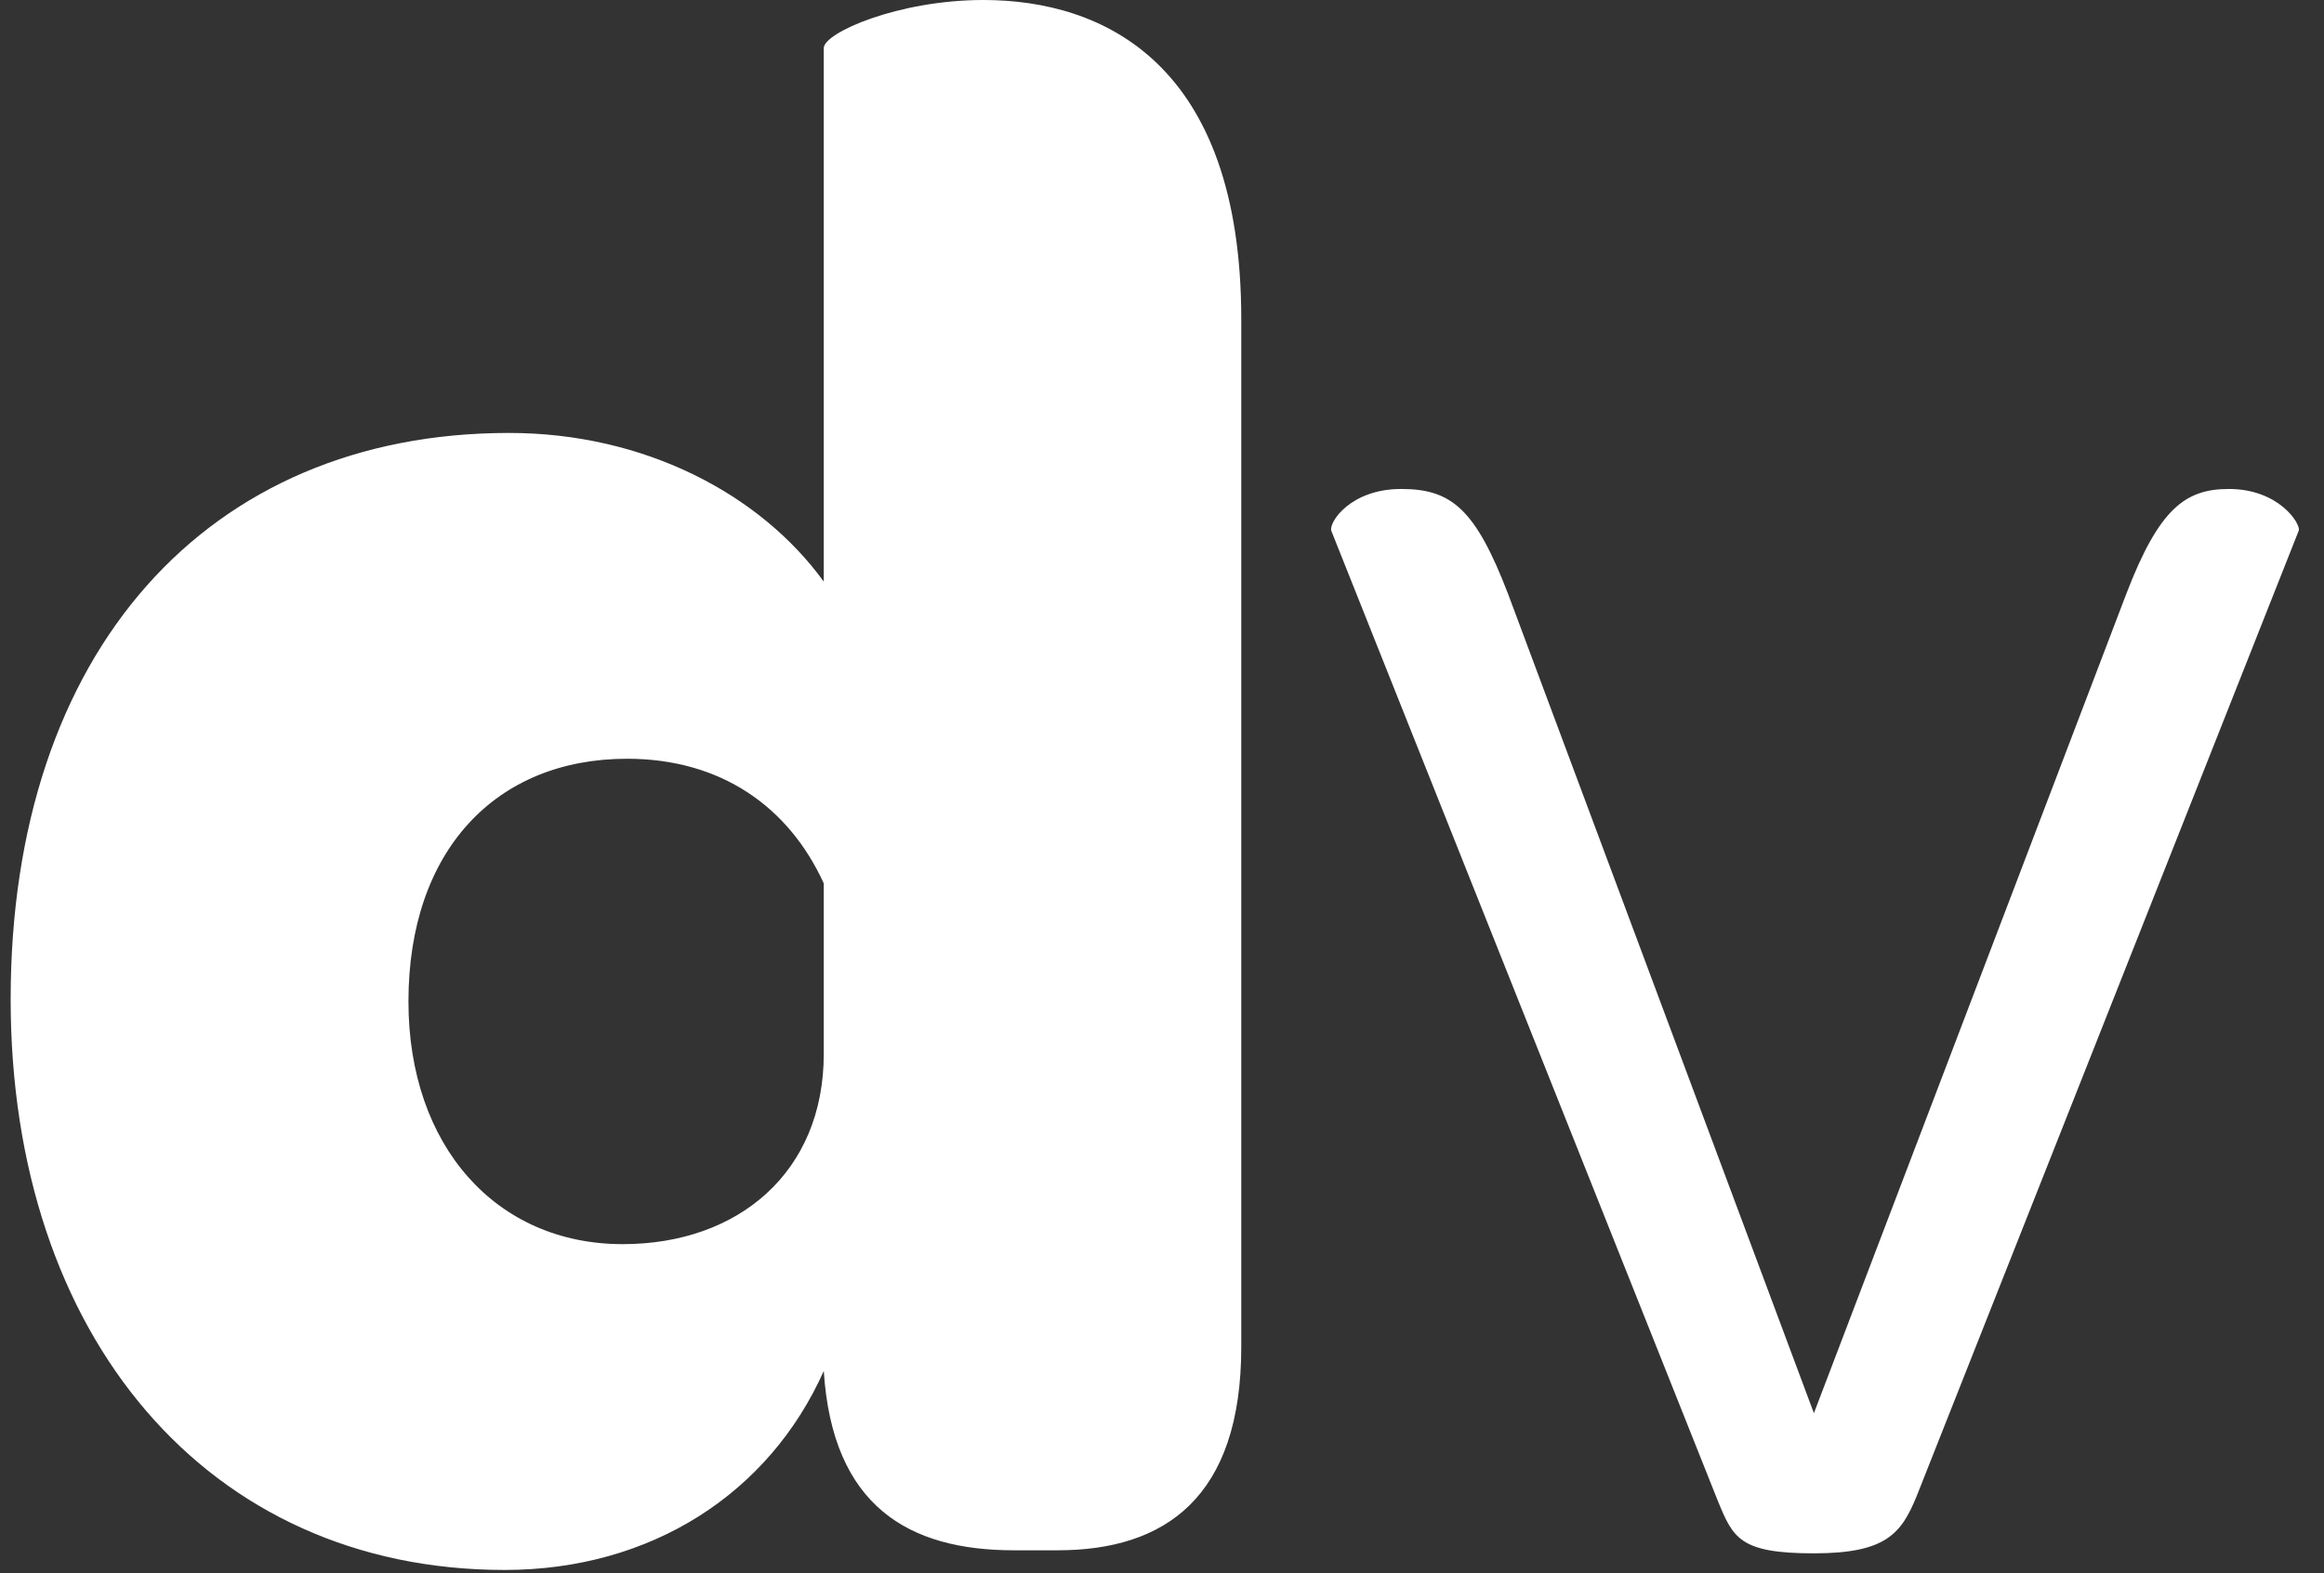
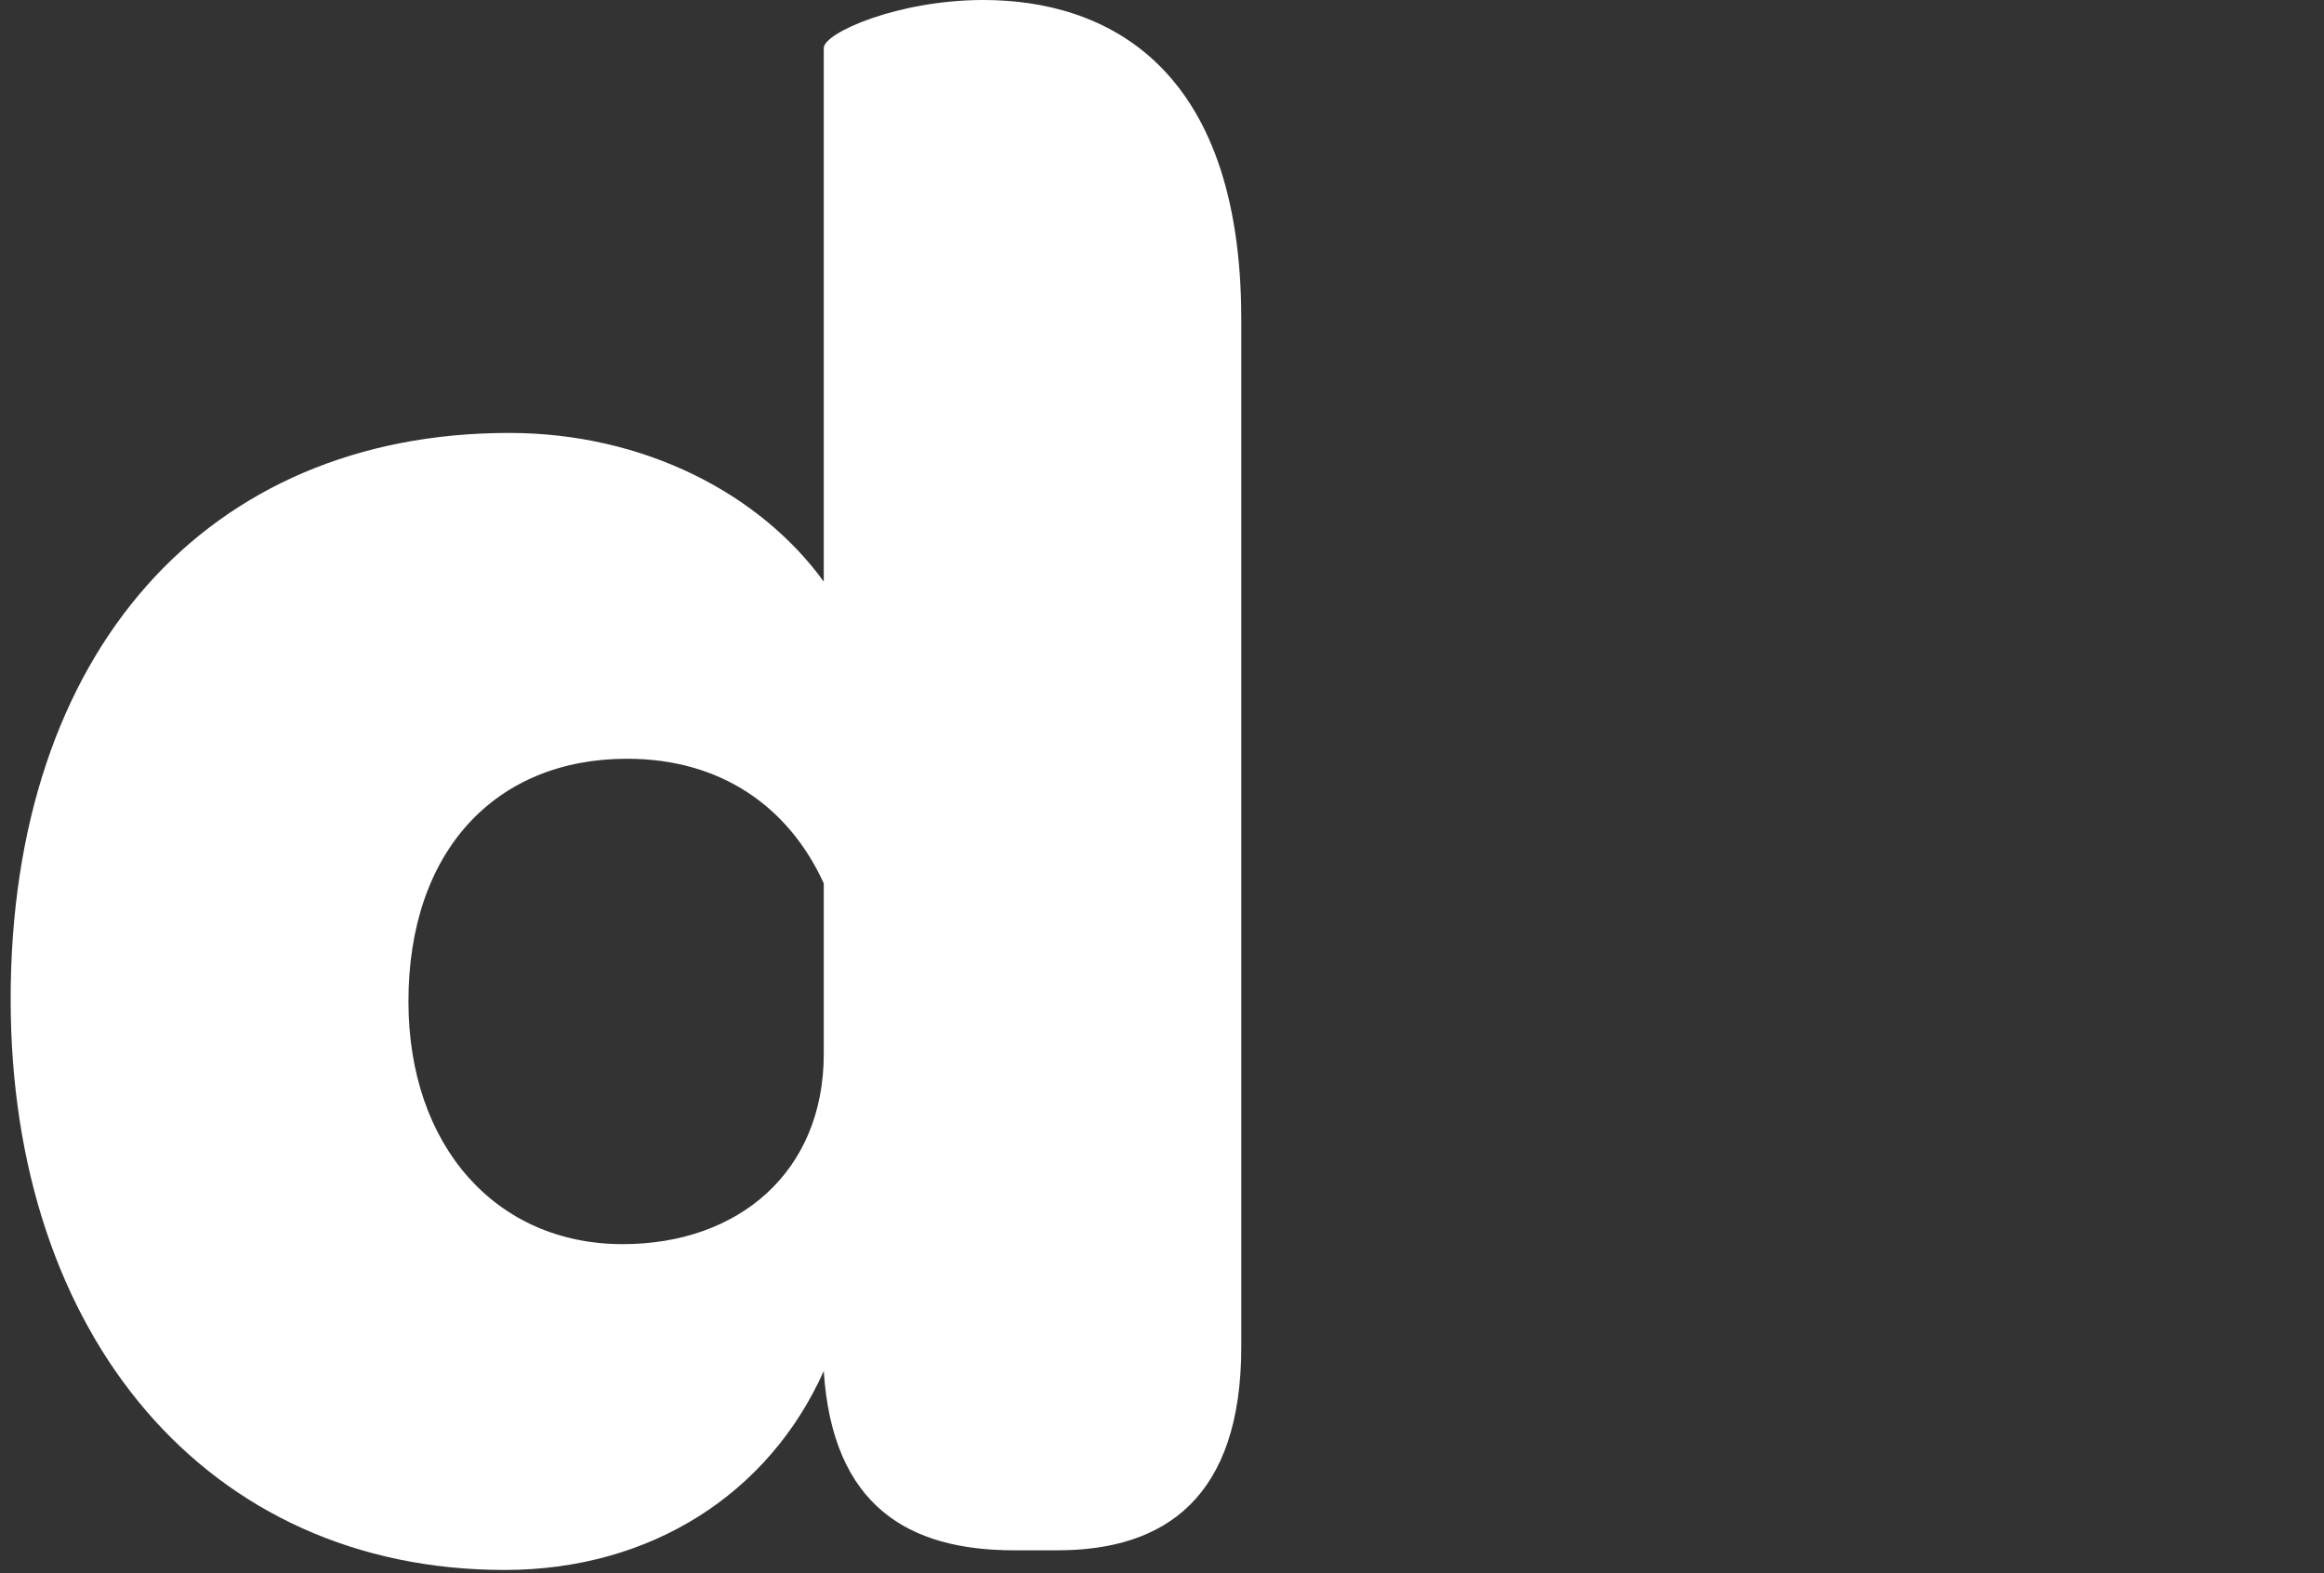
<svg xmlns="http://www.w3.org/2000/svg" width="65" height="44" viewBox="0 0 65 44" fill="none">
  <rect x="0" y="0" width="65" height="44" fill="#333333" stroke="none" />
  <path d="M11.424 28.008C11.424 23.788 13.87 21.22 17.538 21.22C20.166 21.22 22.062 22.565 23.04 24.705V29.475C23.04 32.777 20.656 34.795 17.416 34.795C13.87 34.795 11.424 32.044 11.424 28.008ZM0.298 27.946C0.298 37.364 5.8 43.907 14.114 43.907C18.21 43.907 21.511 41.767 23.04 38.342C23.284 42.134 25.424 43.357 28.358 43.357H29.581C32.577 43.357 34.717 41.889 34.717 37.669V8.928C34.717 1.773 30.865 0 27.503 0C25.118 0 23.04 0.917 23.04 1.345V16.266C21.267 13.82 18.027 12.108 14.236 12.108C5.8 12.108 0.298 18.223 0.298 27.946Z" fill="white" />
-   <path d="M48.045 41.972C48.473 43.014 48.656 43.442 50.733 43.442C52.749 43.442 53.176 42.891 53.604 41.85L64.294 14.839C64.355 14.655 63.744 13.675 62.339 13.675C61.118 13.675 60.385 14.226 59.468 16.615L50.733 39.522L42.181 16.615C41.264 14.226 40.592 13.675 39.188 13.675C37.782 13.675 37.172 14.594 37.233 14.839L48.045 41.972Z" fill="white" />
</svg>